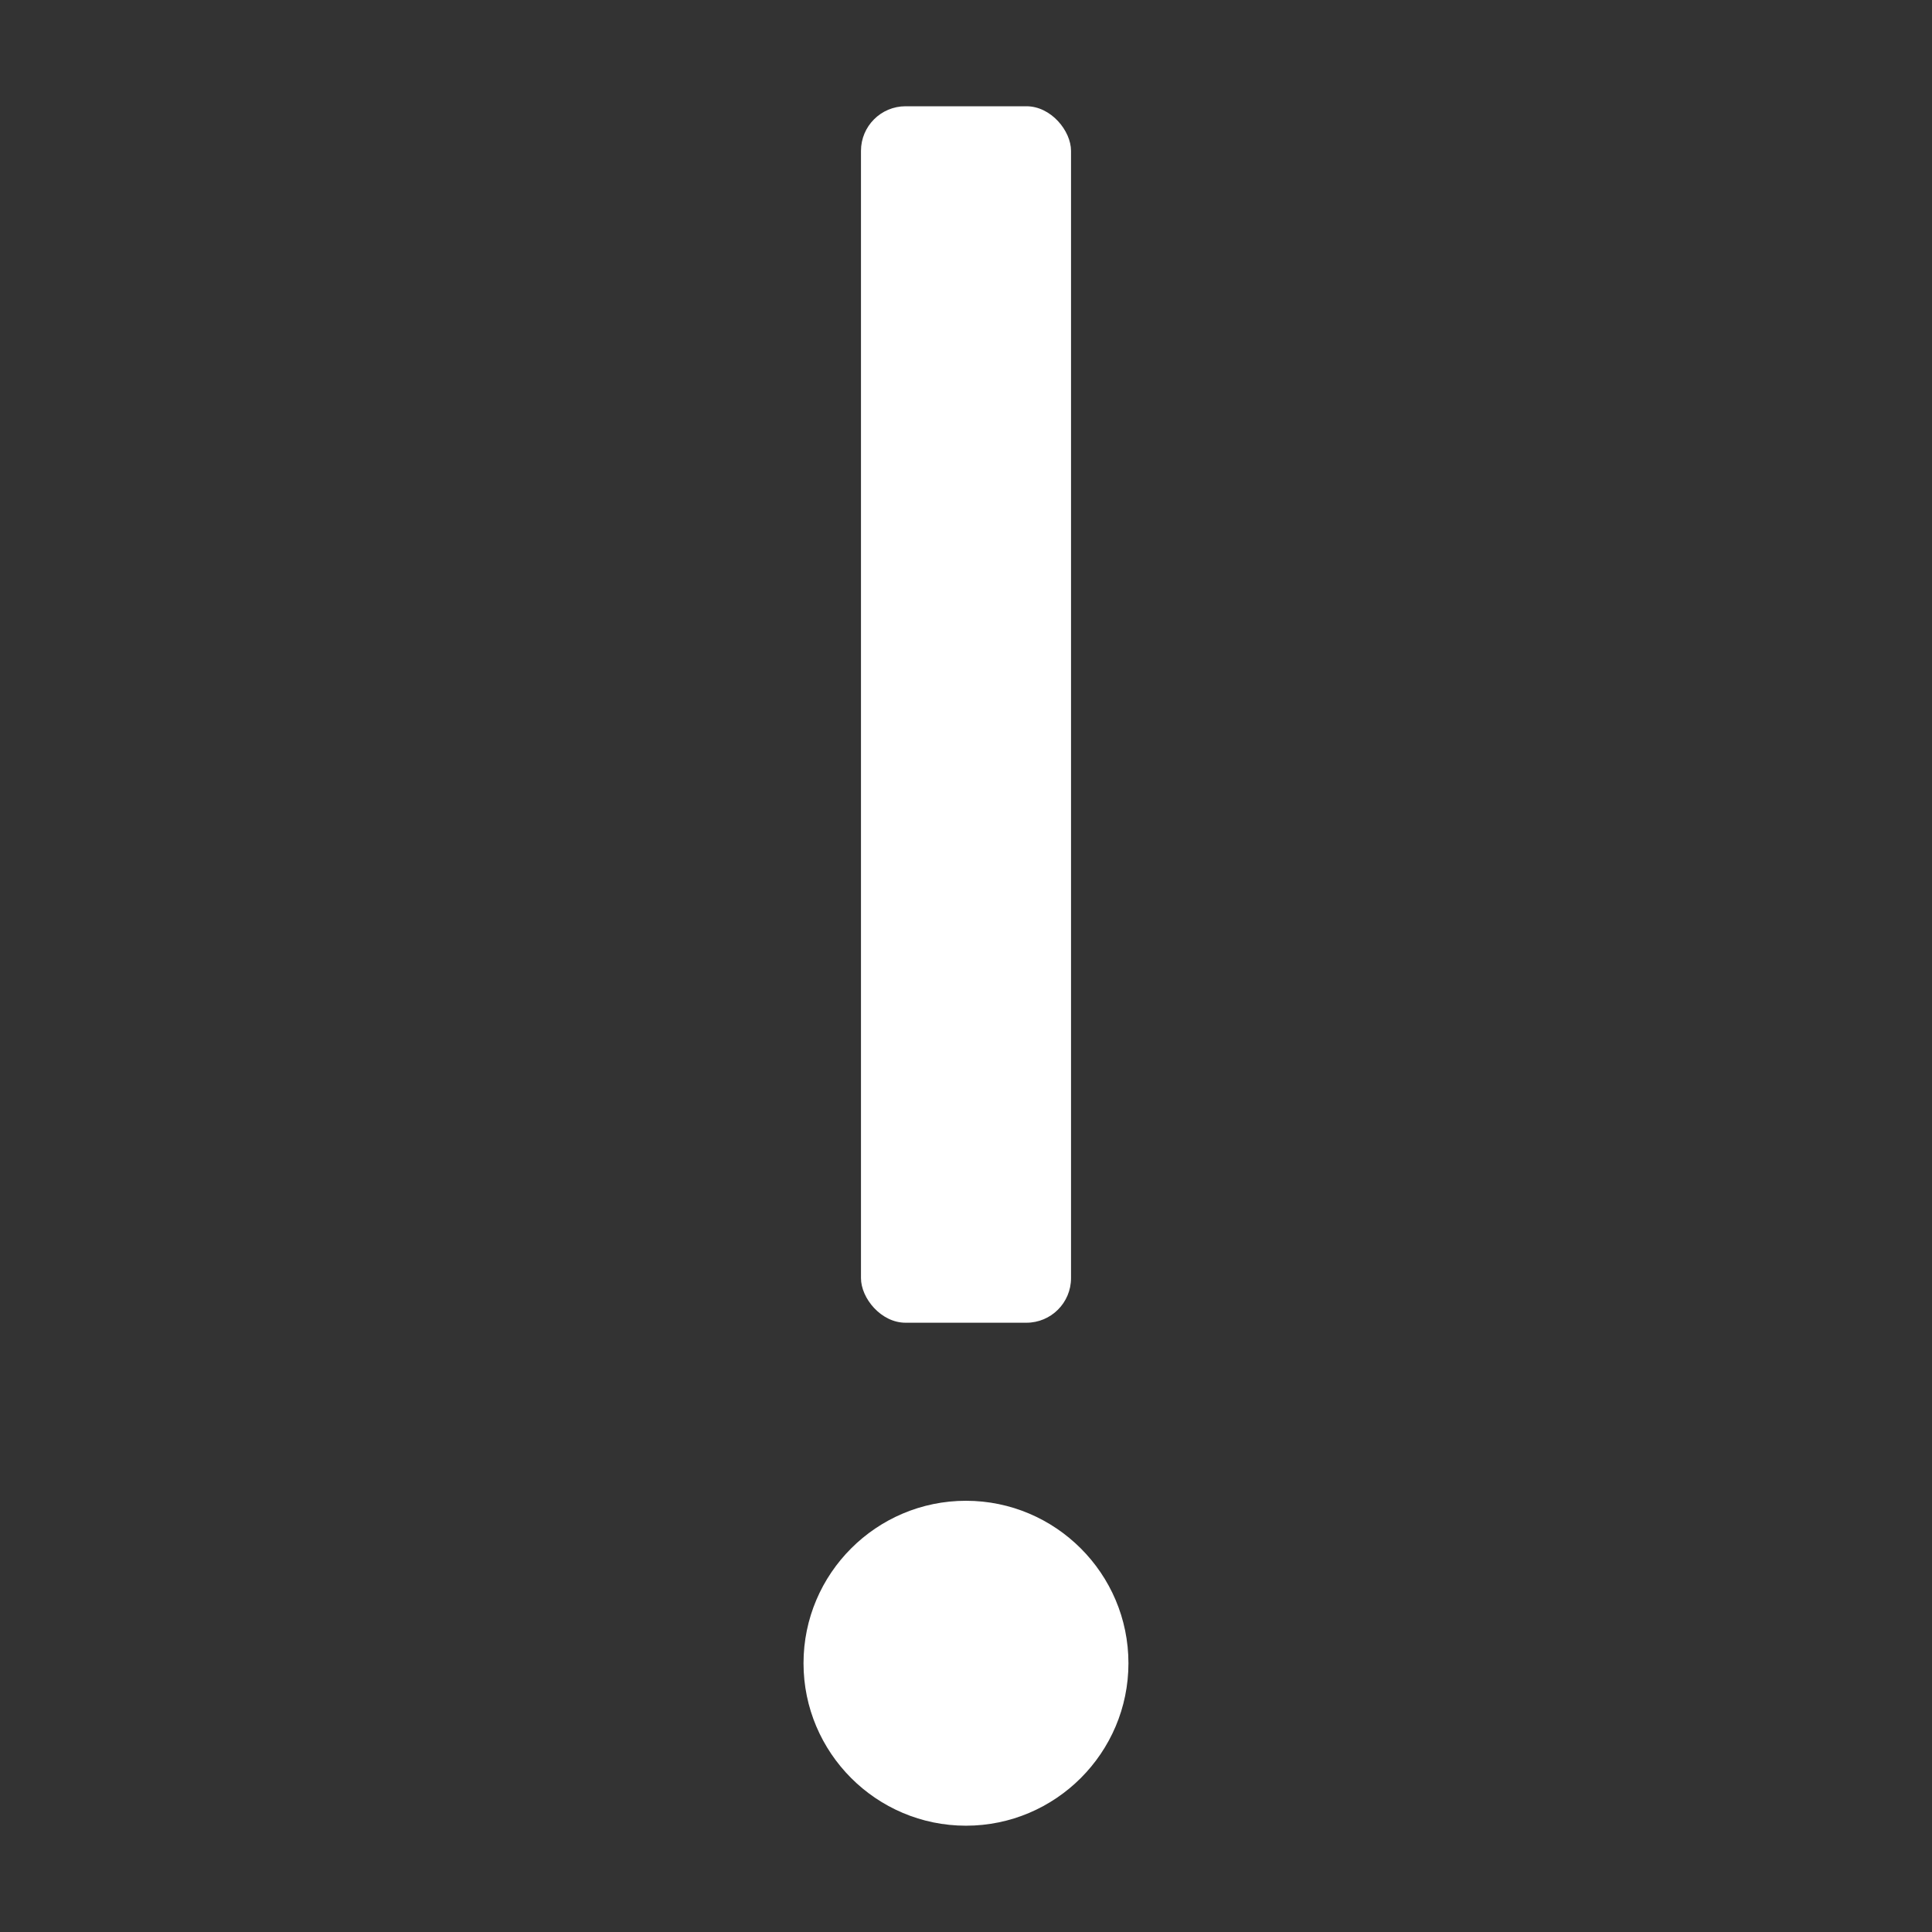
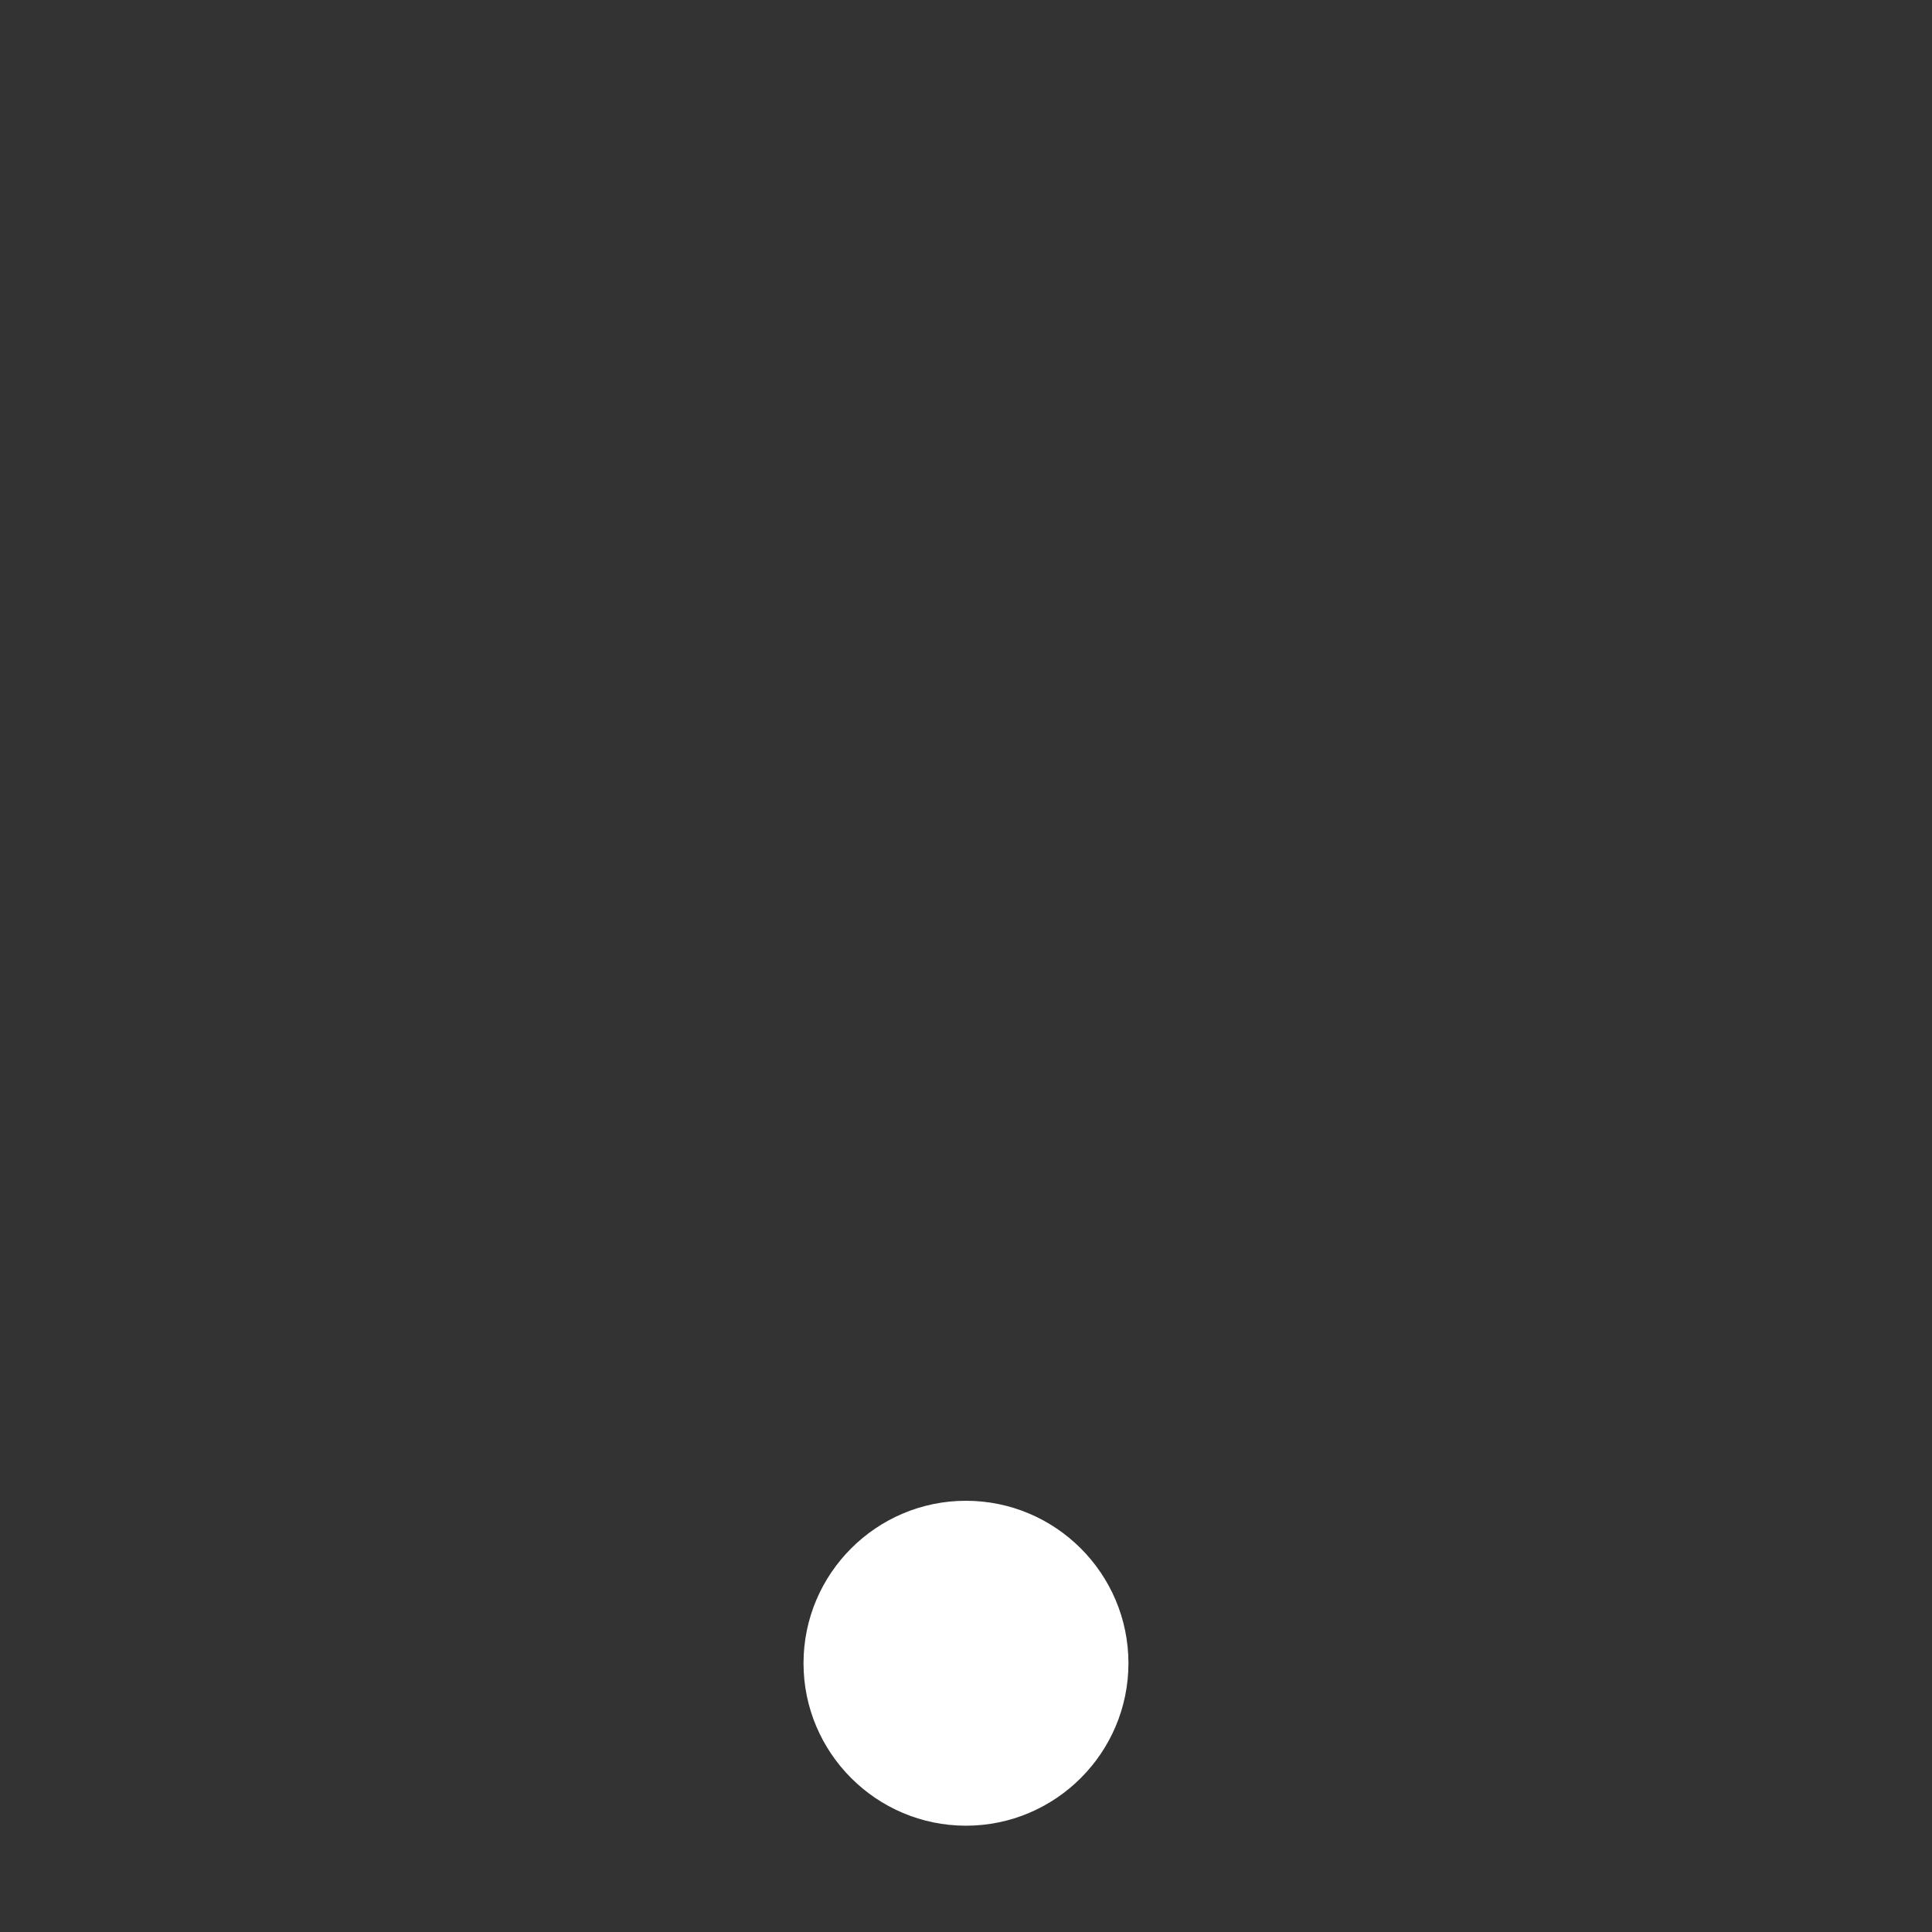
<svg xmlns="http://www.w3.org/2000/svg" id="b" width="50" height="50" viewBox="0 0 50 50">
  <rect x="0" y="0" width="50" height="50" fill="#333333" stroke="none" />
  <defs>
    <style>.d{fill:none;}.d,.e{stroke-width:0px;}.e{fill:white;}</style>
  </defs>
  <g id="c">
    <path class="e" d="M24.999,38.84c-2.319,0-4.204,1.886-4.204,4.204s1.886,4.205,4.204,4.205,4.205-1.887,4.205-4.205-1.887-4.204-4.205-4.204Z" />
-     <rect class="e" x="22.282" y="2.75" width="5.436" height="31.482" rx="1.154" ry="1.154" />
-     <rect class="d" width="50" height="50" transform="translate(50 50) rotate(180)" />
  </g>
</svg>